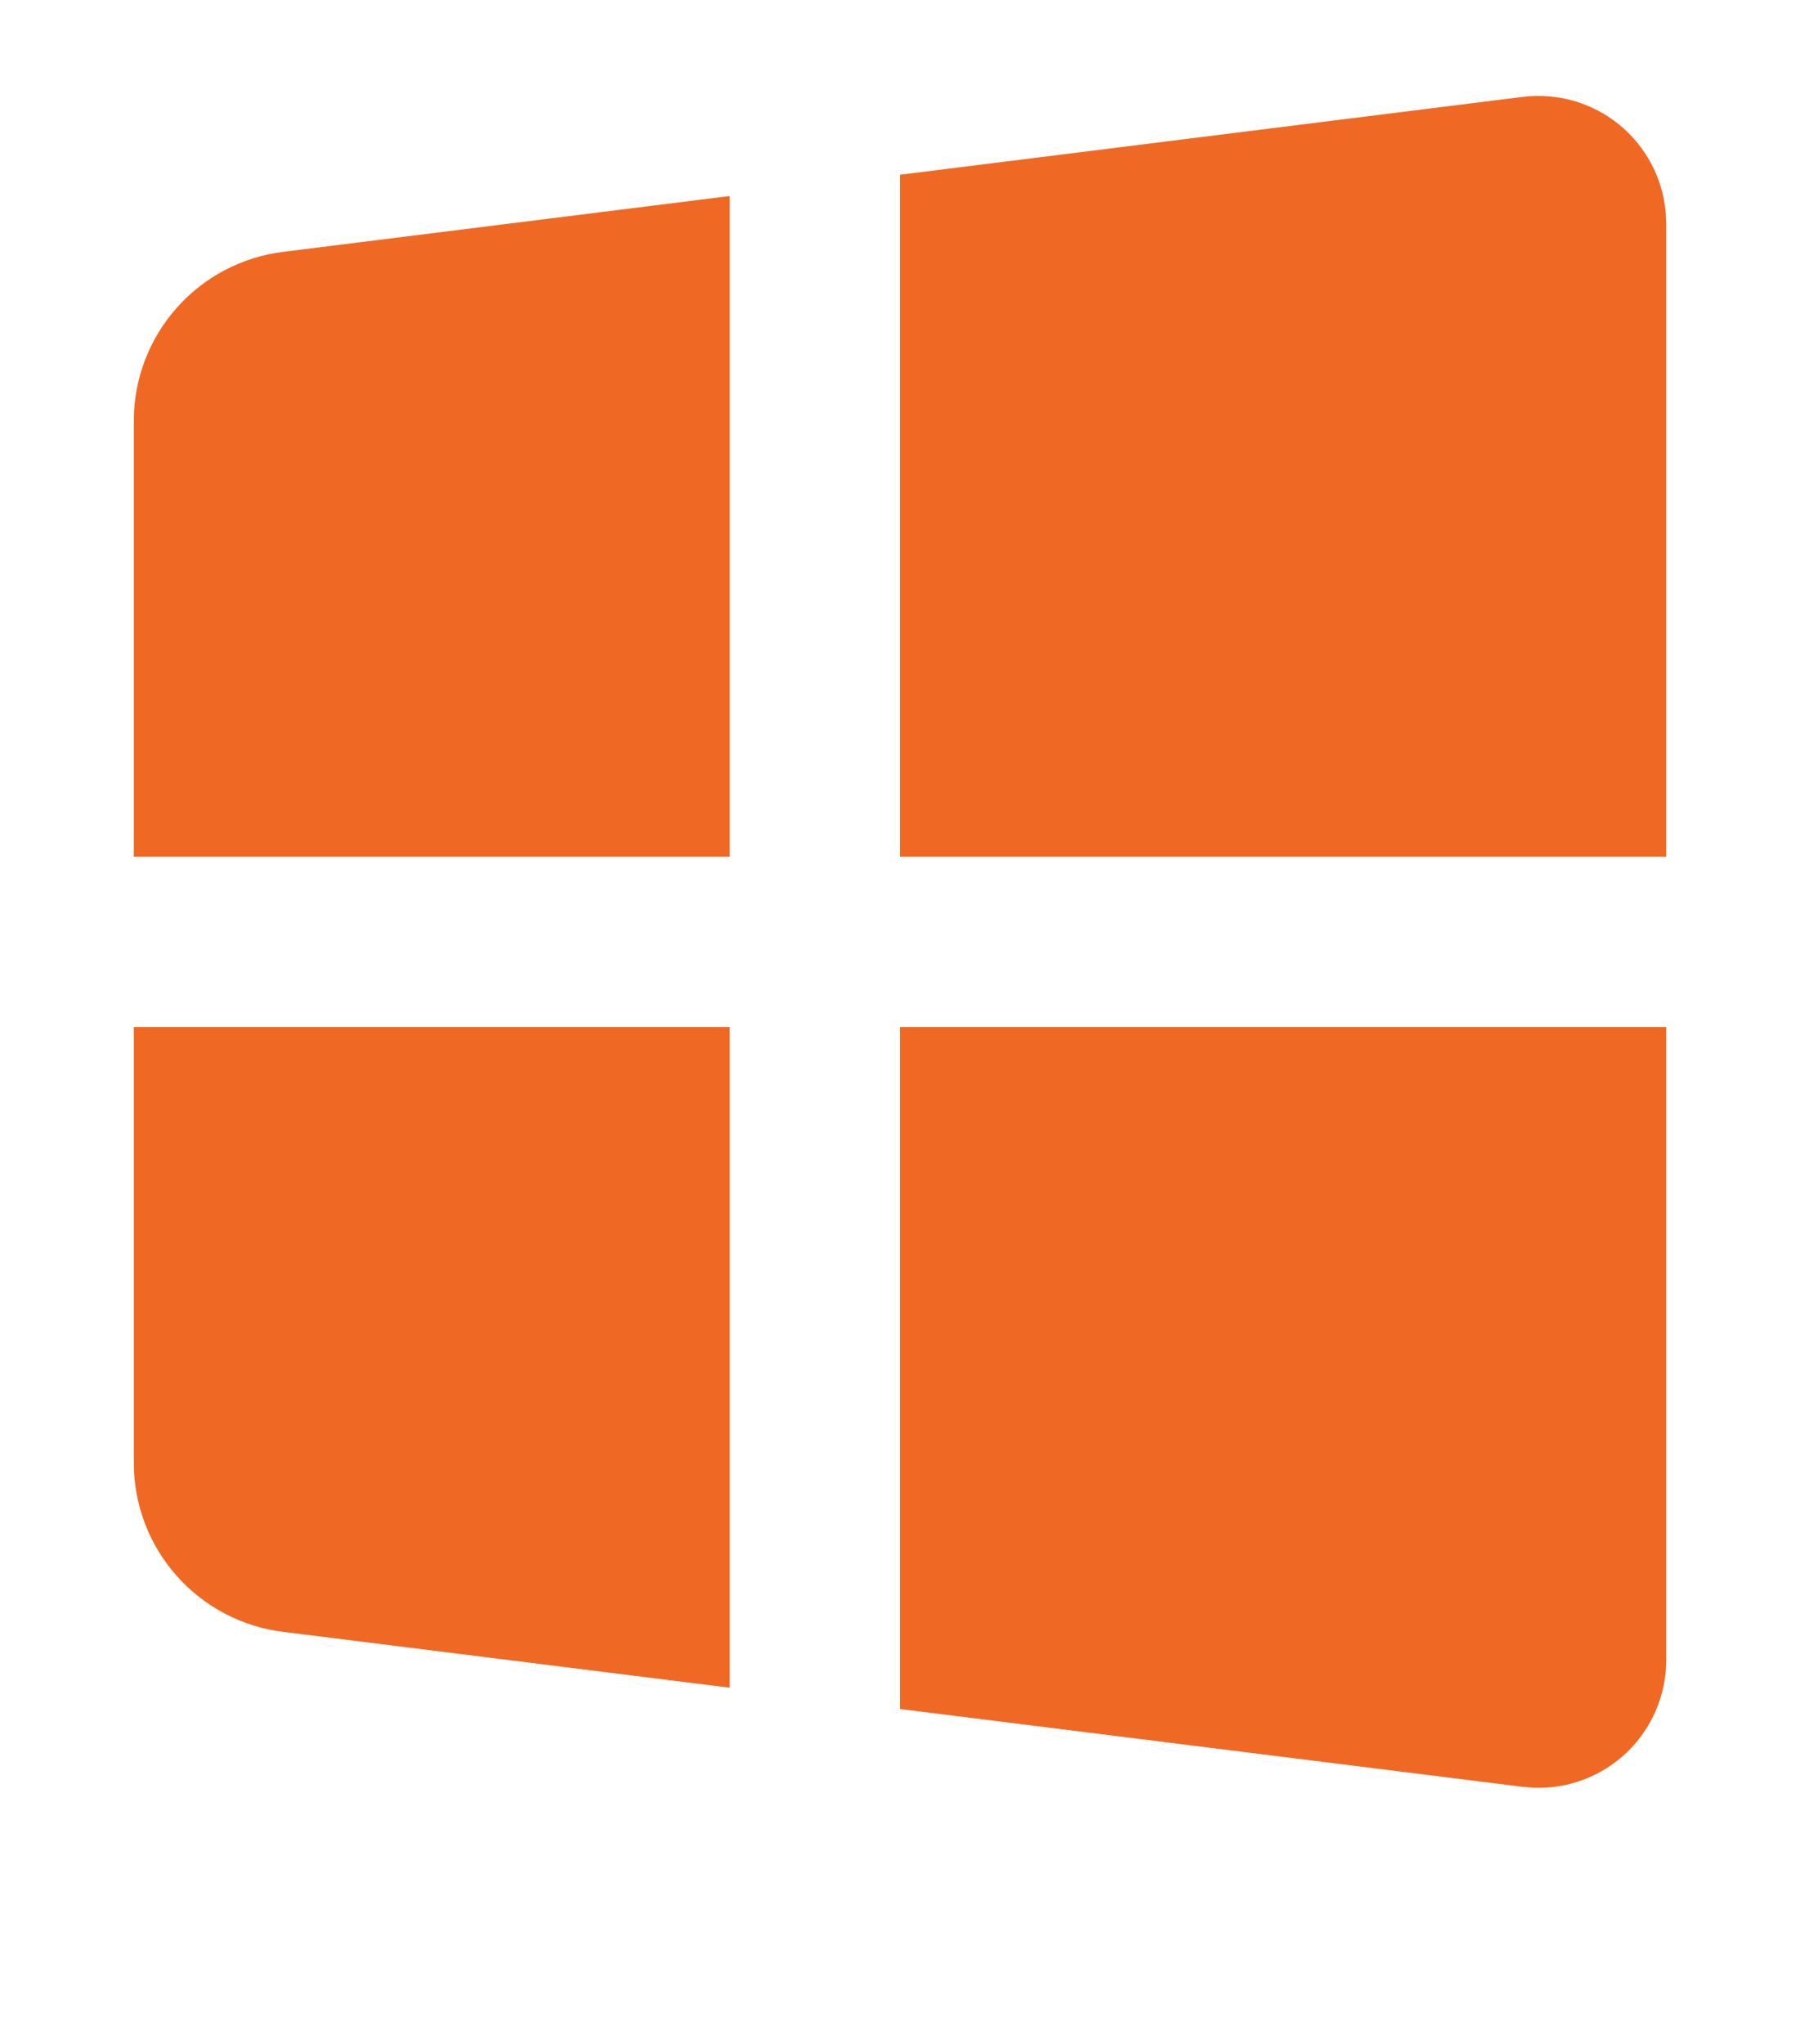
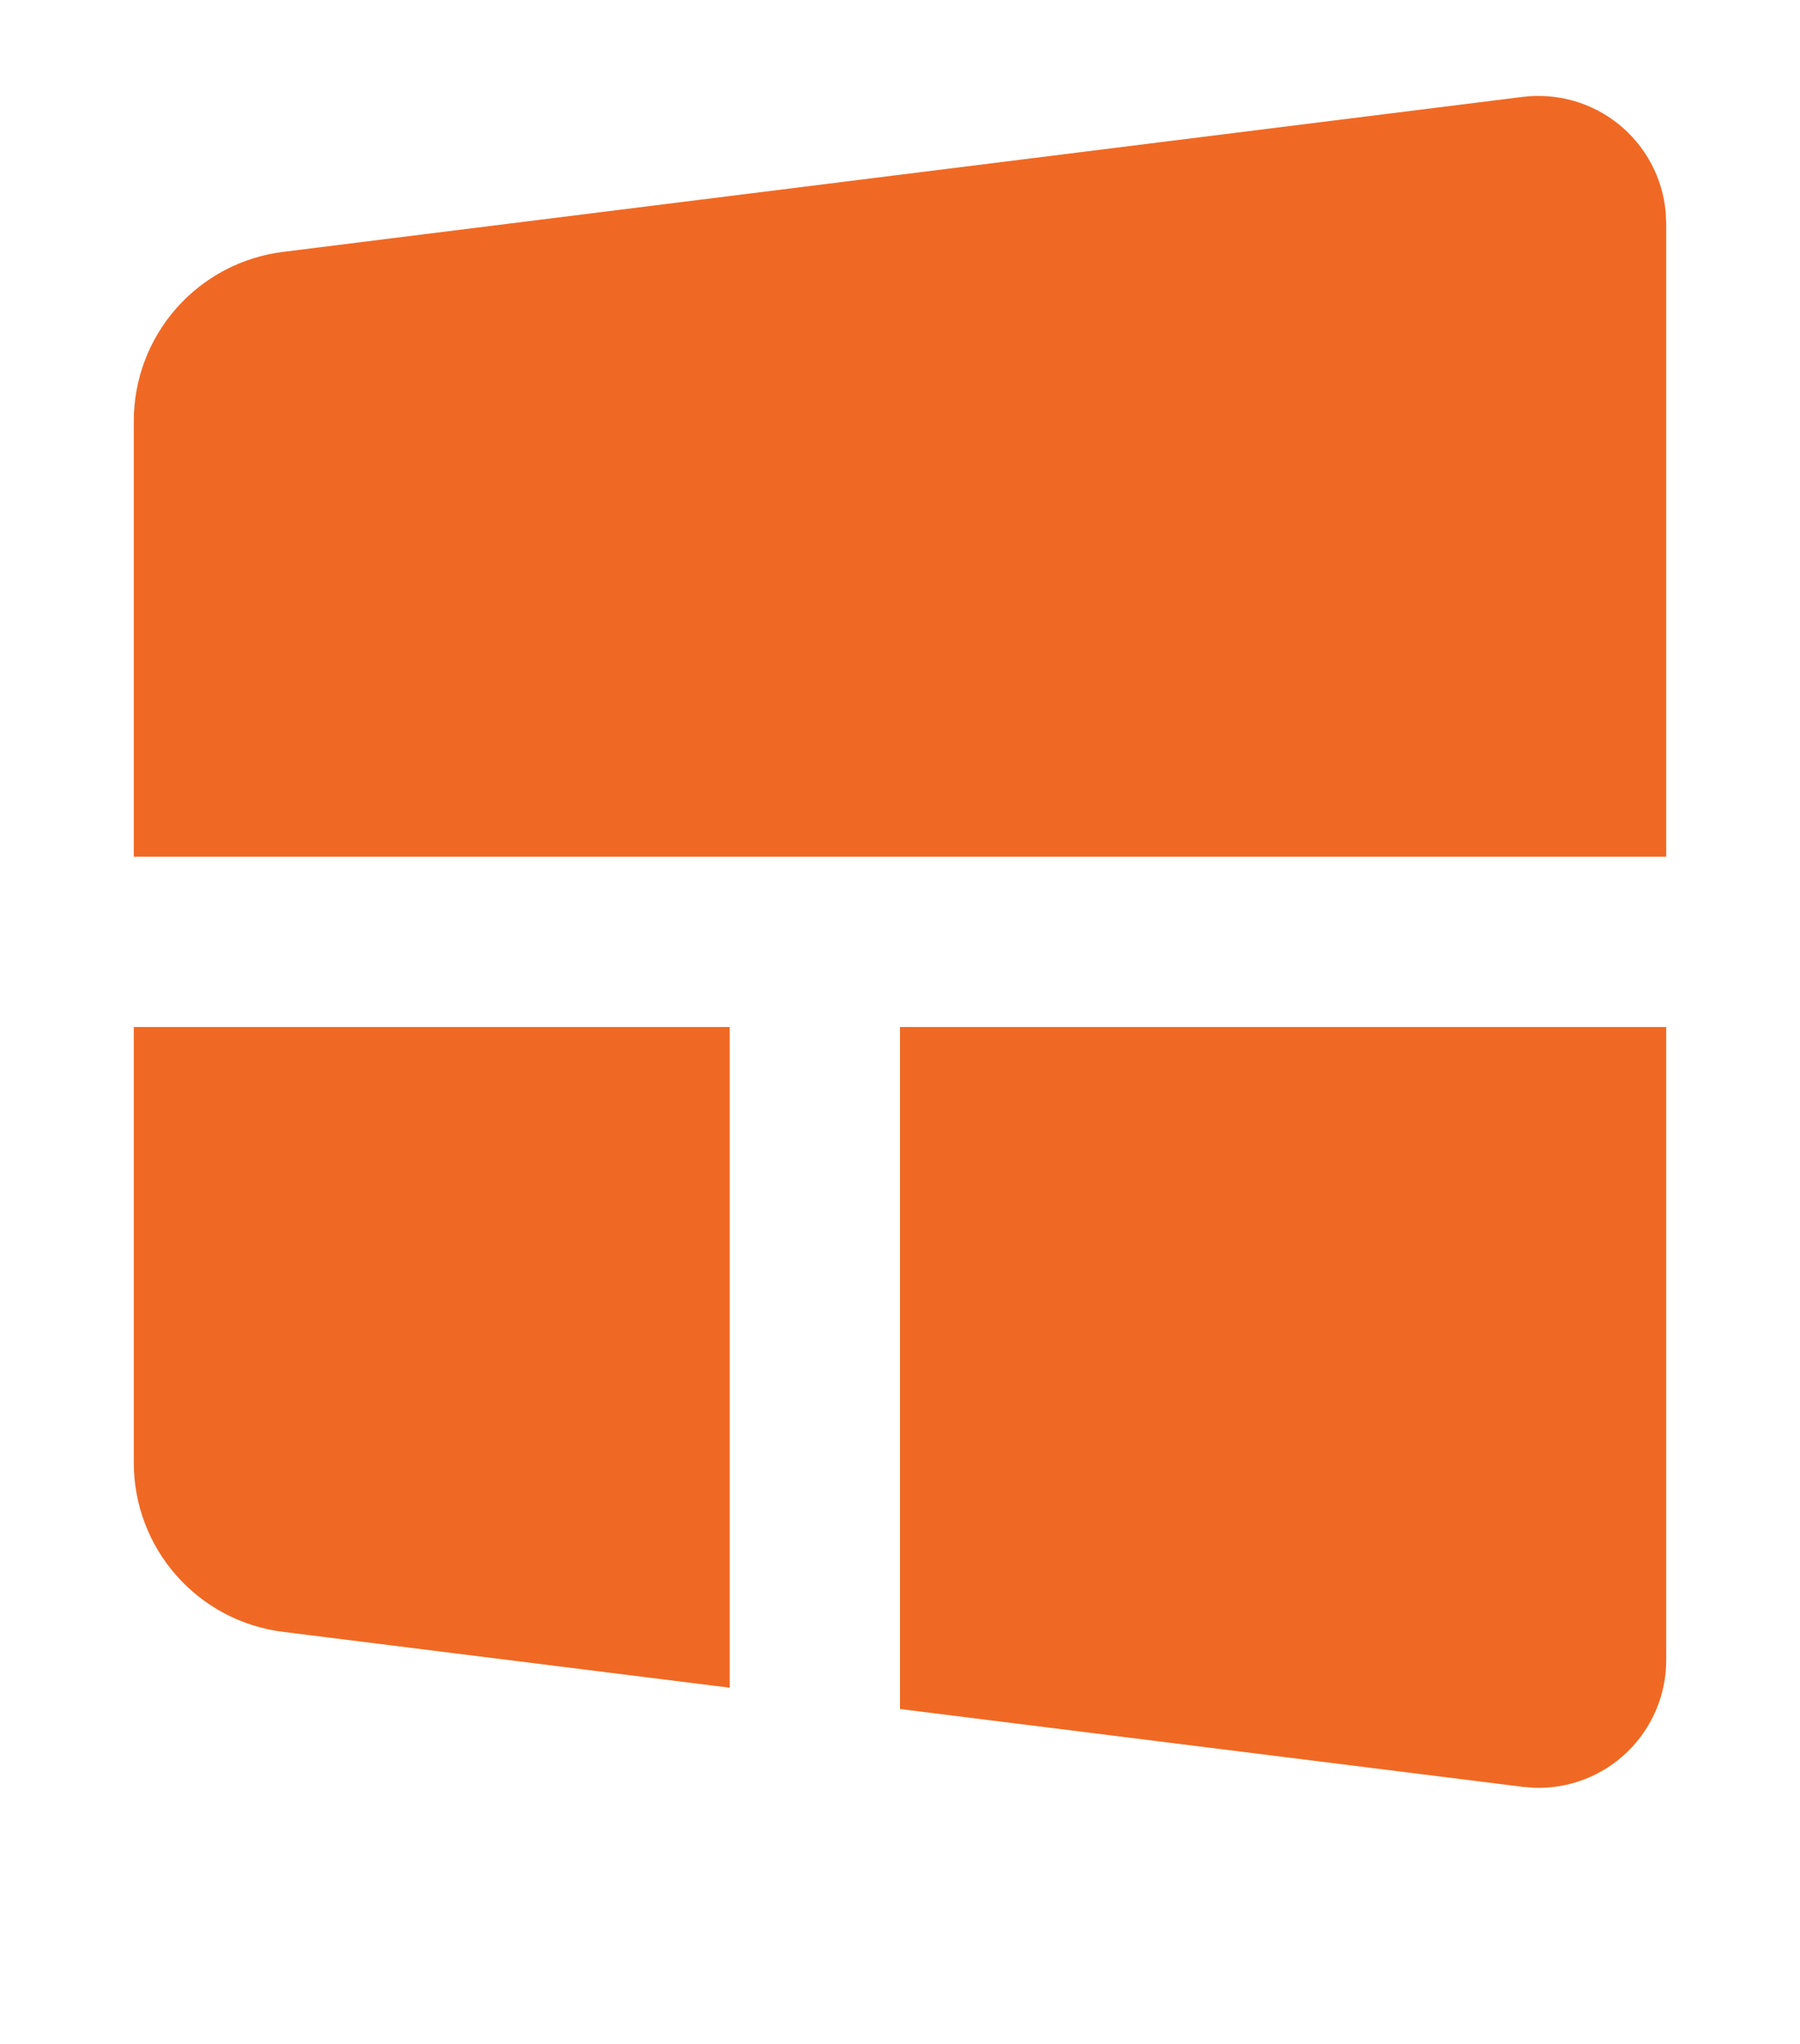
<svg xmlns="http://www.w3.org/2000/svg" width="37" height="42" viewBox="0 0 37 42" fill="none">
-   <path d="M34.25 21.105V34.114C34.25 34.467 34.179 34.816 34.041 35.14C33.903 35.465 33.702 35.758 33.448 36.003C33.194 36.248 32.894 36.439 32.565 36.565C32.236 36.691 31.885 36.75 31.532 36.737L31.299 36.718L18.5 35.119V21.105H34.25ZM15 21.105V34.681L5.816 33.533C4.969 33.427 4.191 33.016 3.626 32.376C3.061 31.737 2.75 30.913 2.75 30.059V21.105H15ZM31.299 1.991C31.649 1.948 32.004 1.975 32.343 2.071C32.682 2.168 32.998 2.331 33.273 2.553C33.547 2.774 33.774 3.048 33.94 3.359C34.106 3.67 34.208 4.011 34.239 4.362L34.25 4.595V17.605H18.5V3.591L31.299 1.991ZM15 4.028V17.605H2.75V8.65C2.75 7.797 3.061 6.973 3.626 6.333C4.191 5.693 4.969 5.282 5.816 5.176L15 4.028Z" fill="#F06924" />
+   <path d="M34.25 21.105V34.114C34.25 34.467 34.179 34.816 34.041 35.14C33.903 35.465 33.702 35.758 33.448 36.003C33.194 36.248 32.894 36.439 32.565 36.565C32.236 36.691 31.885 36.75 31.532 36.737L31.299 36.718L18.5 35.119V21.105H34.25ZM15 21.105V34.681L5.816 33.533C4.969 33.427 4.191 33.016 3.626 32.376C3.061 31.737 2.75 30.913 2.75 30.059V21.105H15ZM31.299 1.991C31.649 1.948 32.004 1.975 32.343 2.071C32.682 2.168 32.998 2.331 33.273 2.553C33.547 2.774 33.774 3.048 33.94 3.359C34.106 3.67 34.208 4.011 34.239 4.362L34.25 4.595V17.605H18.5V3.591L31.299 1.991ZV17.605H2.75V8.65C2.75 7.797 3.061 6.973 3.626 6.333C4.191 5.693 4.969 5.282 5.816 5.176L15 4.028Z" fill="#F06924" />
</svg>